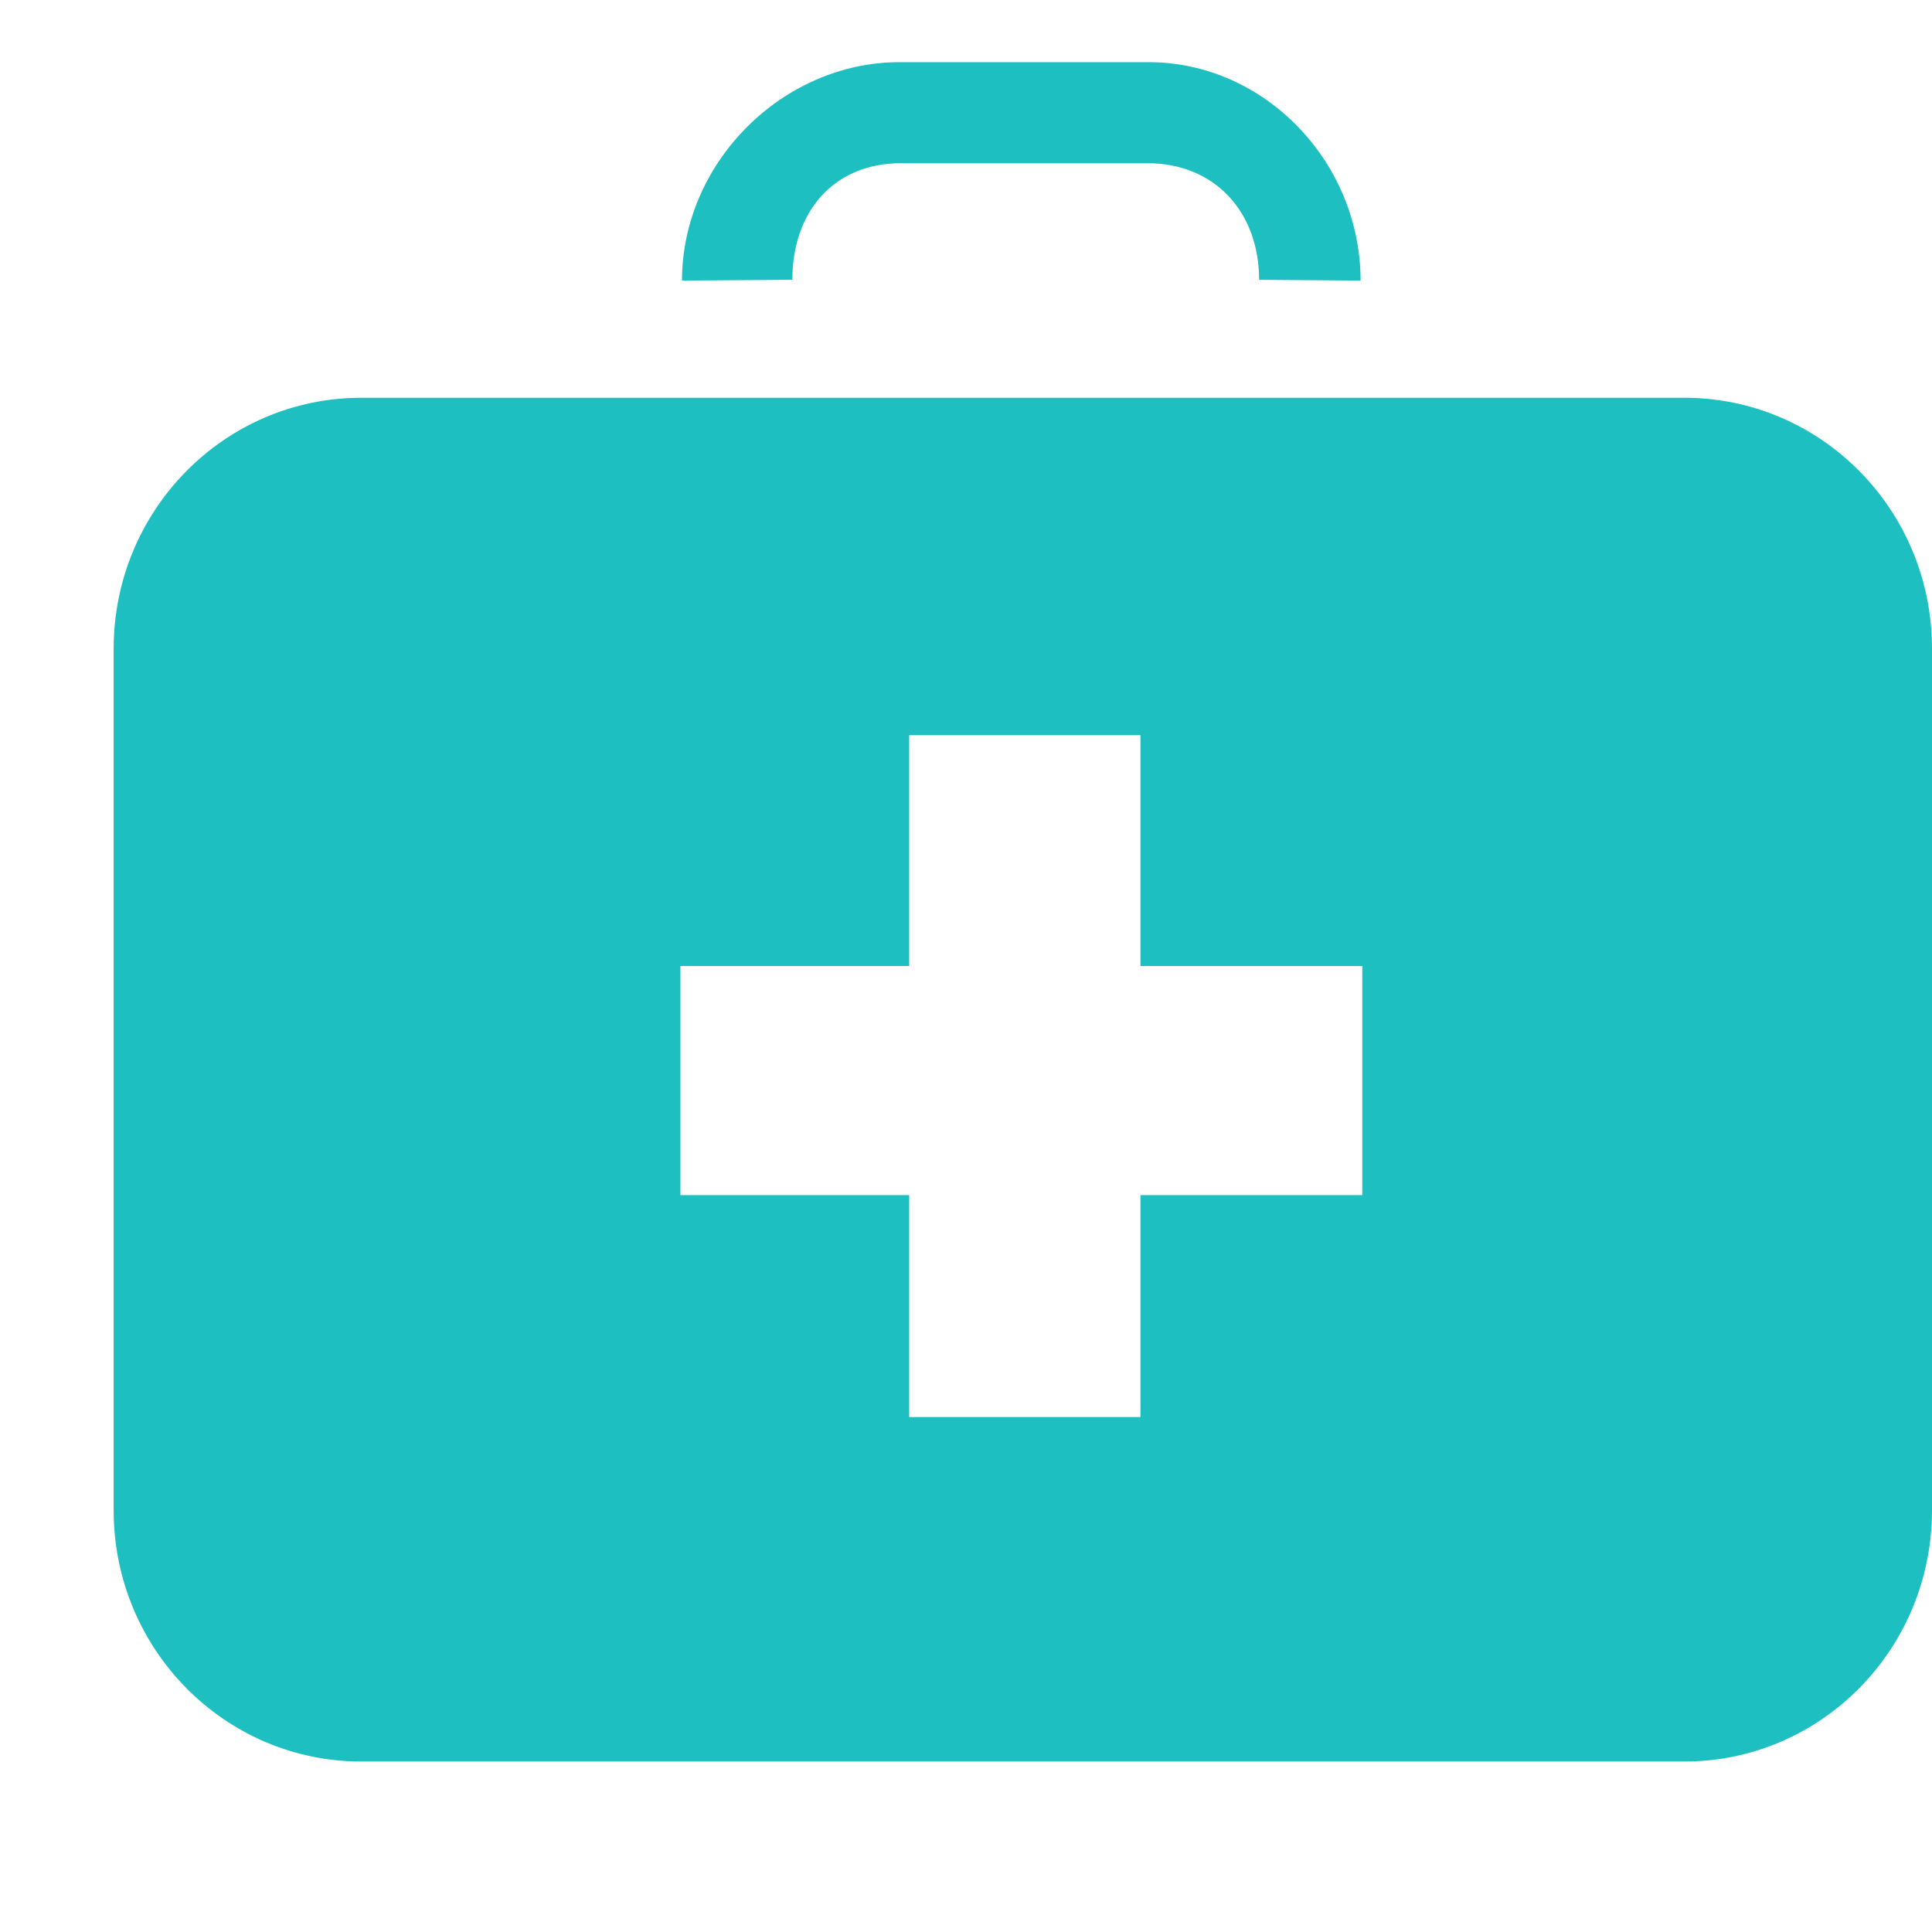
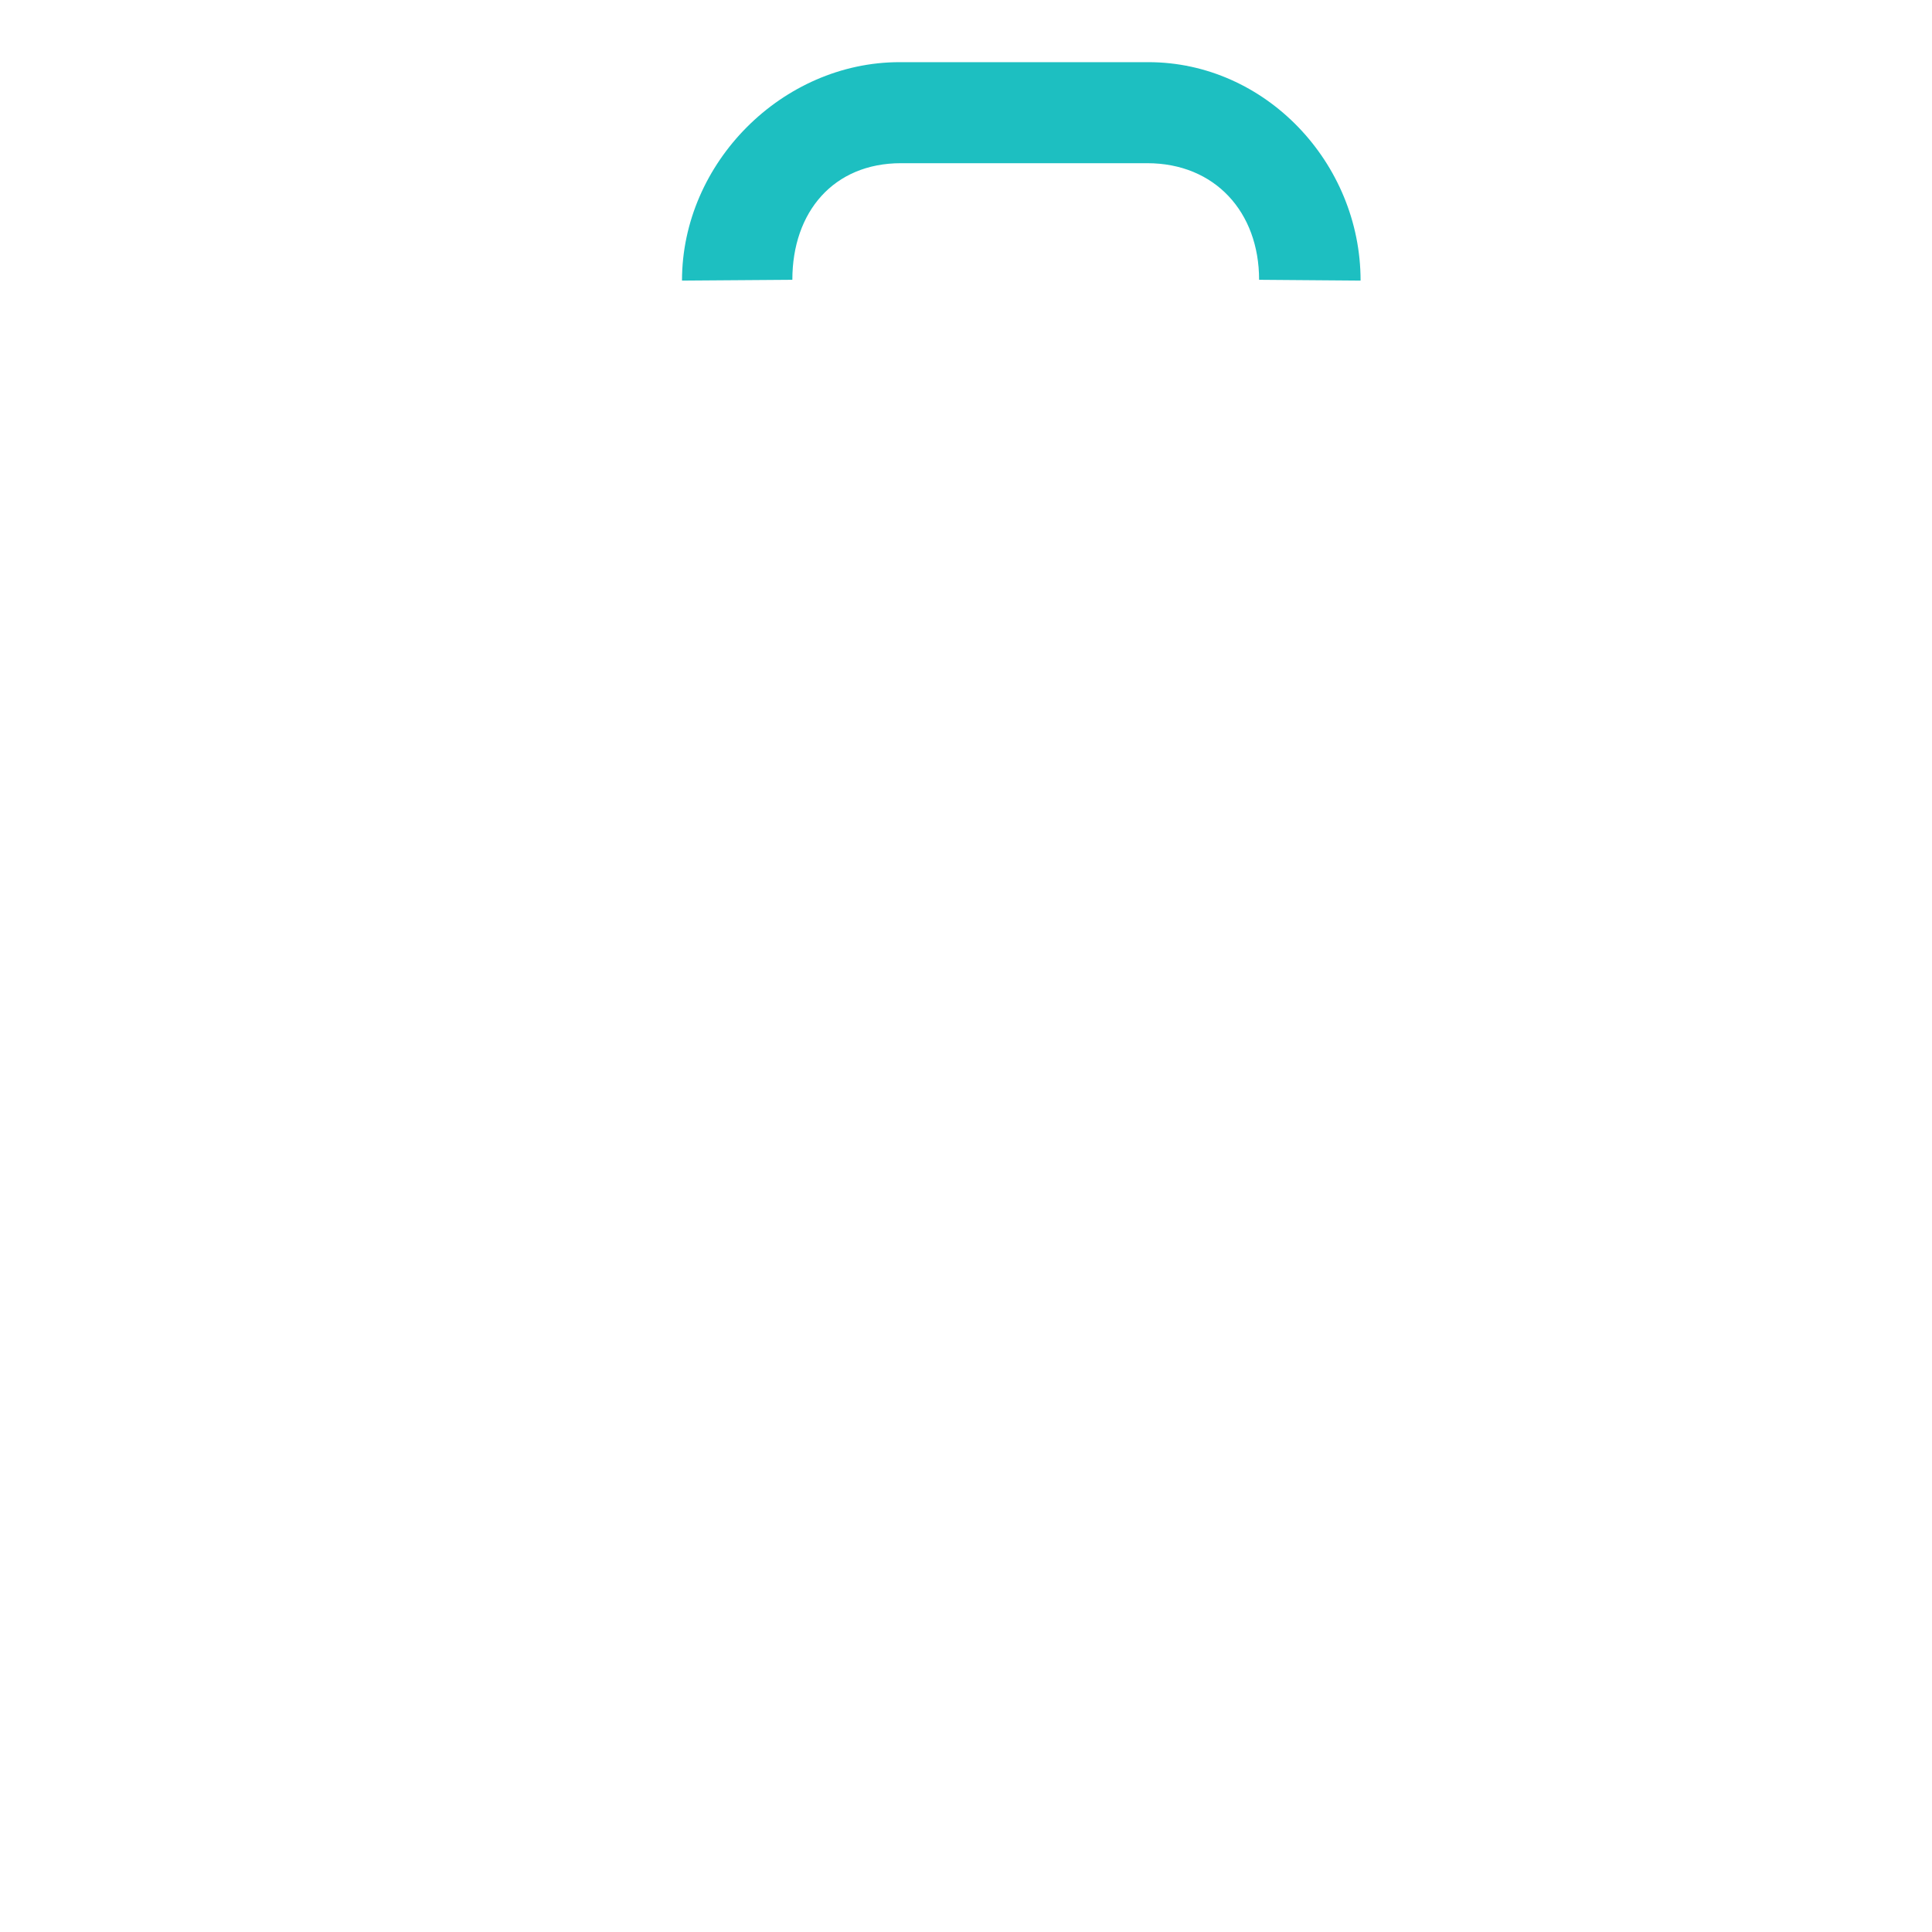
<svg xmlns="http://www.w3.org/2000/svg" width="800px" height="800px" viewBox="0 -0.5 17 17" version="1.1" class="si-glyph si-glyph-first-aid-briefcase">
  <title>1100</title>
  <defs>

</defs>
  <g stroke="none" stroke-width="1" fill="none" fill-rule="evenodd">
    <g transform="translate(1, 0)" fill="#1dbfc1">
-       <path d="M13.82,3 L2.18,3 C0.975,3 0,3.99 0,5.209 L0,12.789 C0,14.01 0.975,15 2.18,15 L13.82,15 C15.025,15 16,14.01 16,12.789 L16,5.209 C16.001,3.989 15.026,3 13.82,3 L13.82,3 Z M9.035,10.016 L9.035,11.969 L7,11.969 L7,10.016 L4.987,10.016 L4.987,8 L7,8 L7,5.969 L9.035,5.969 L9.035,8 L10.987,8 L10.987,10.016 L9.035,10.016 Z" class="si-glyph-fill">
- 
- </path>
      <path d="M10.972,1.969 C10.972,0.931 10.133,0.047 9.105,0.047 L6.915,0.047 C5.885,0.047 5.001,0.931 5.001,1.969 L5.972,1.962 C5.972,1.364 6.335,0.936 6.928,0.936 L9.095,0.936 C9.689,0.936 10.079,1.365 10.079,1.962 L10.972,1.969 L10.972,1.969 Z" class="si-glyph-fill">

</path>
    </g>
  </g>
</svg>